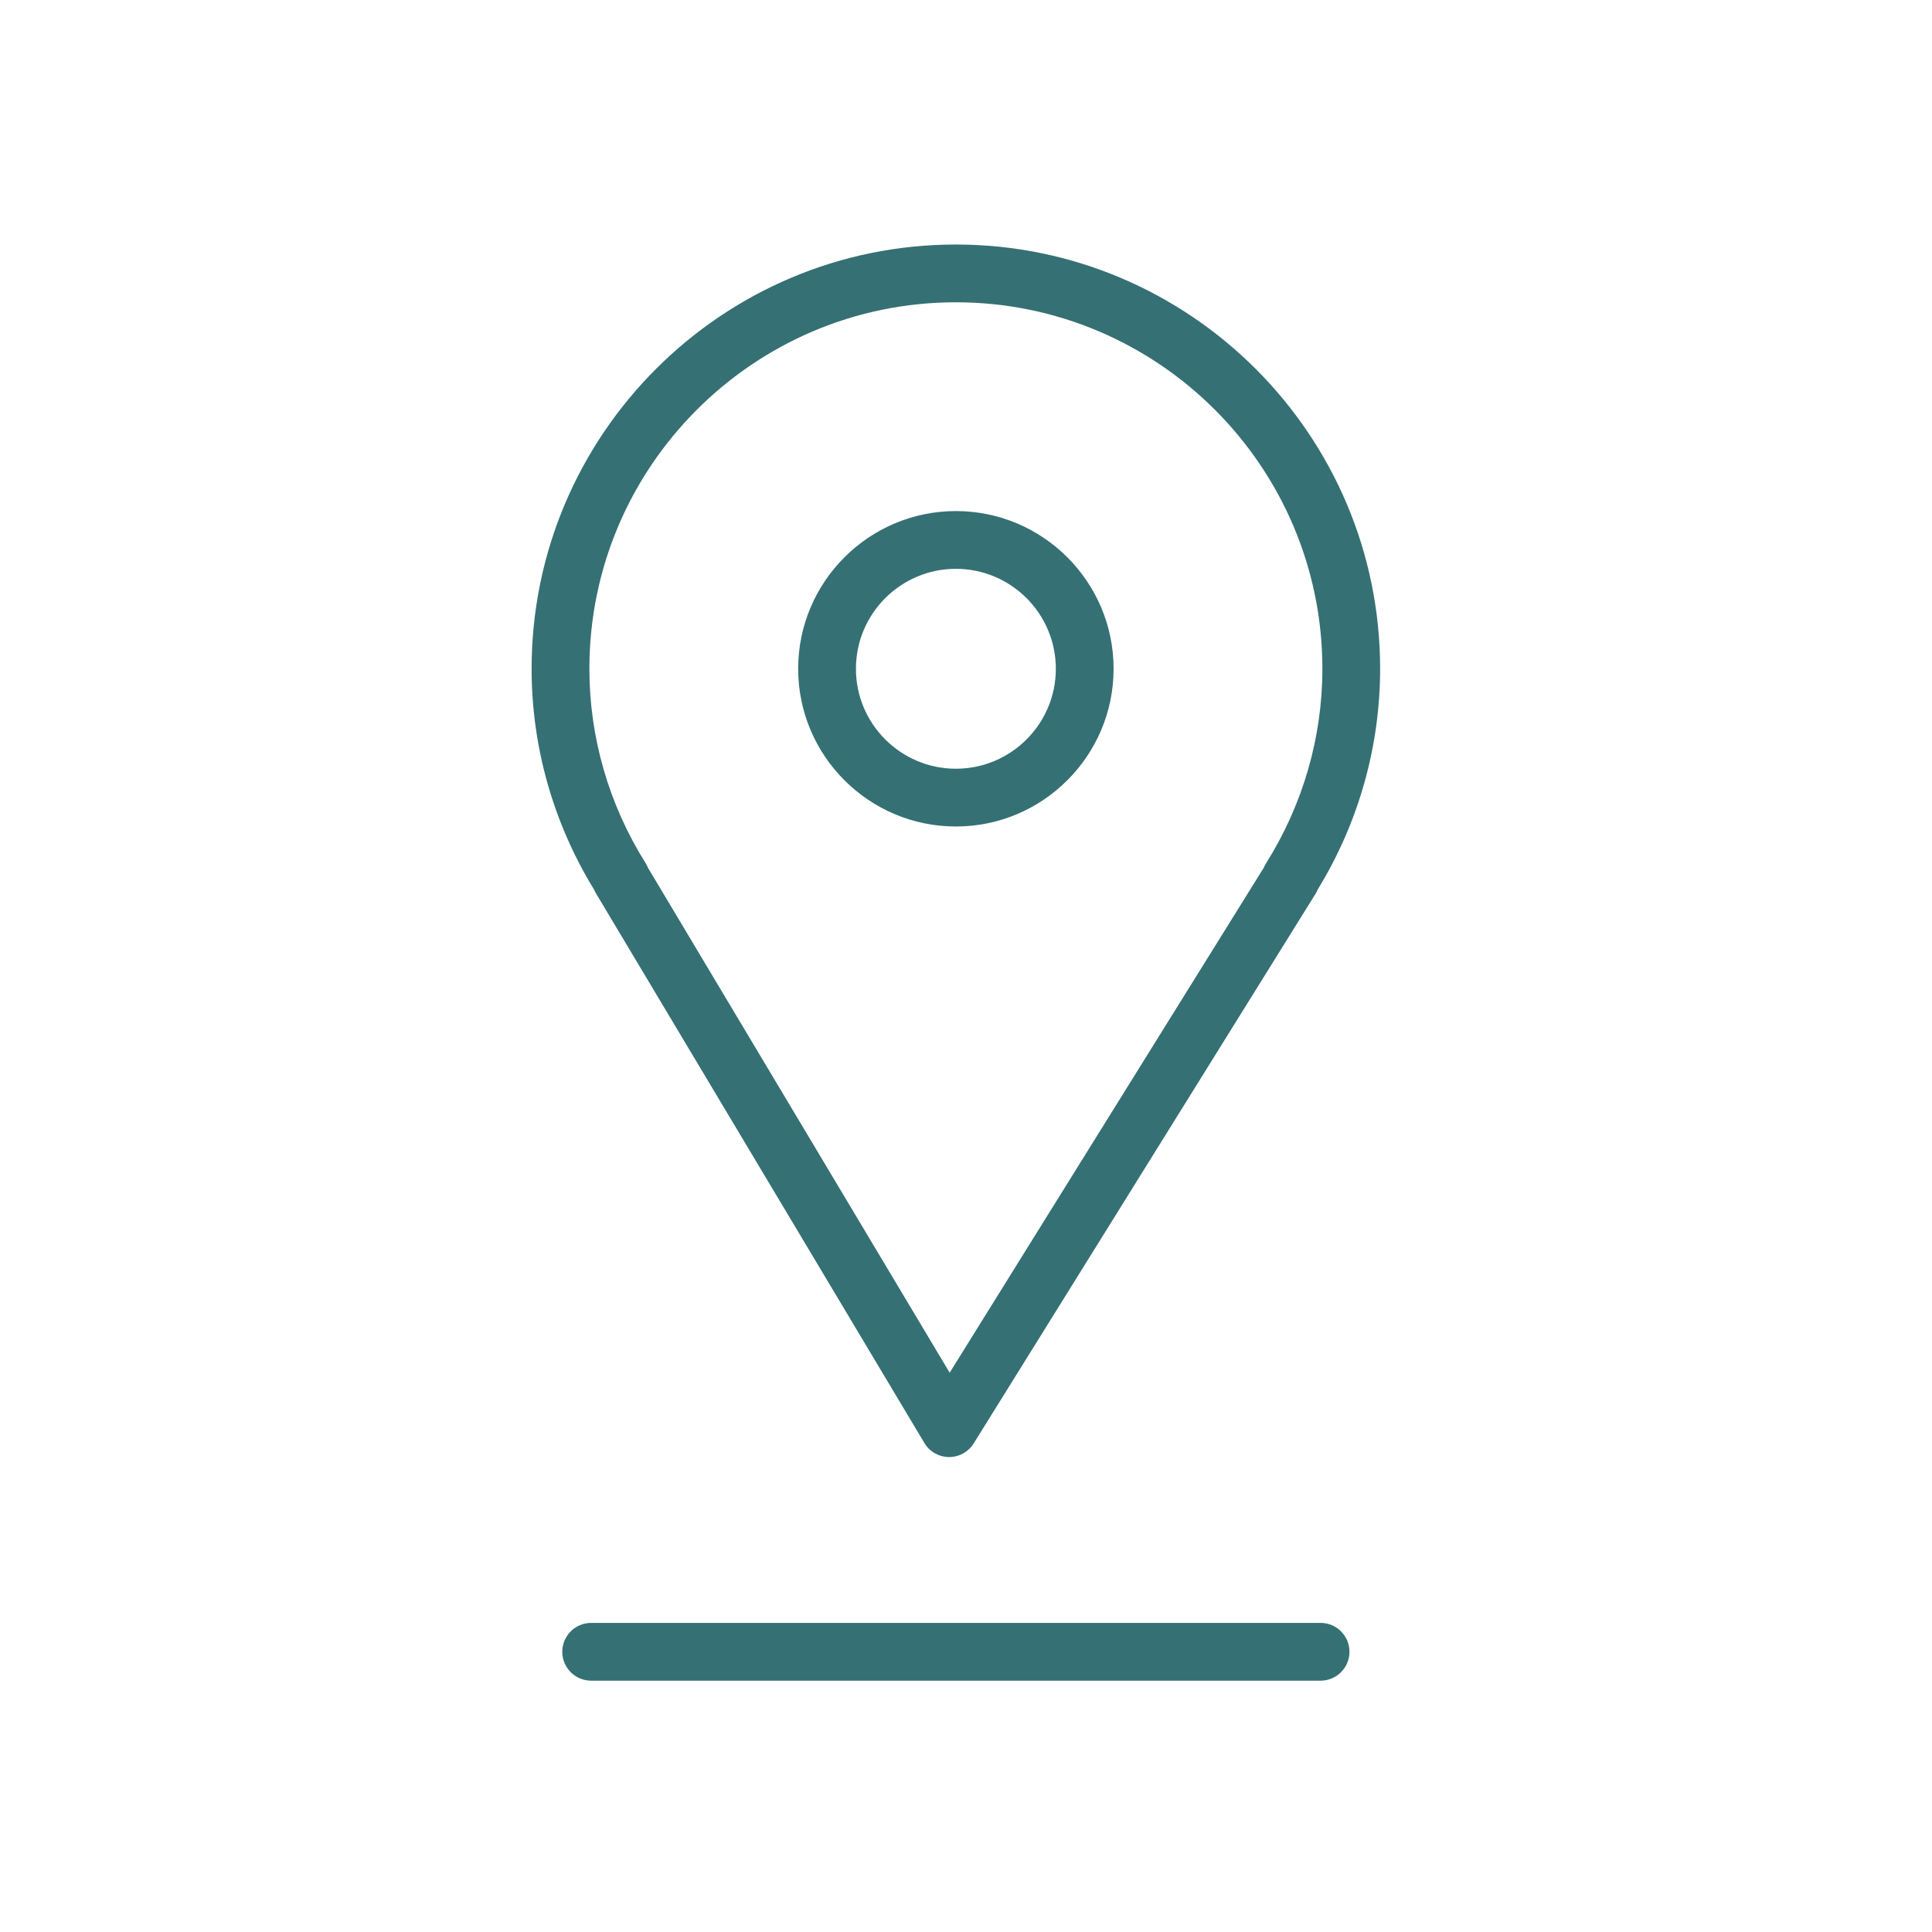
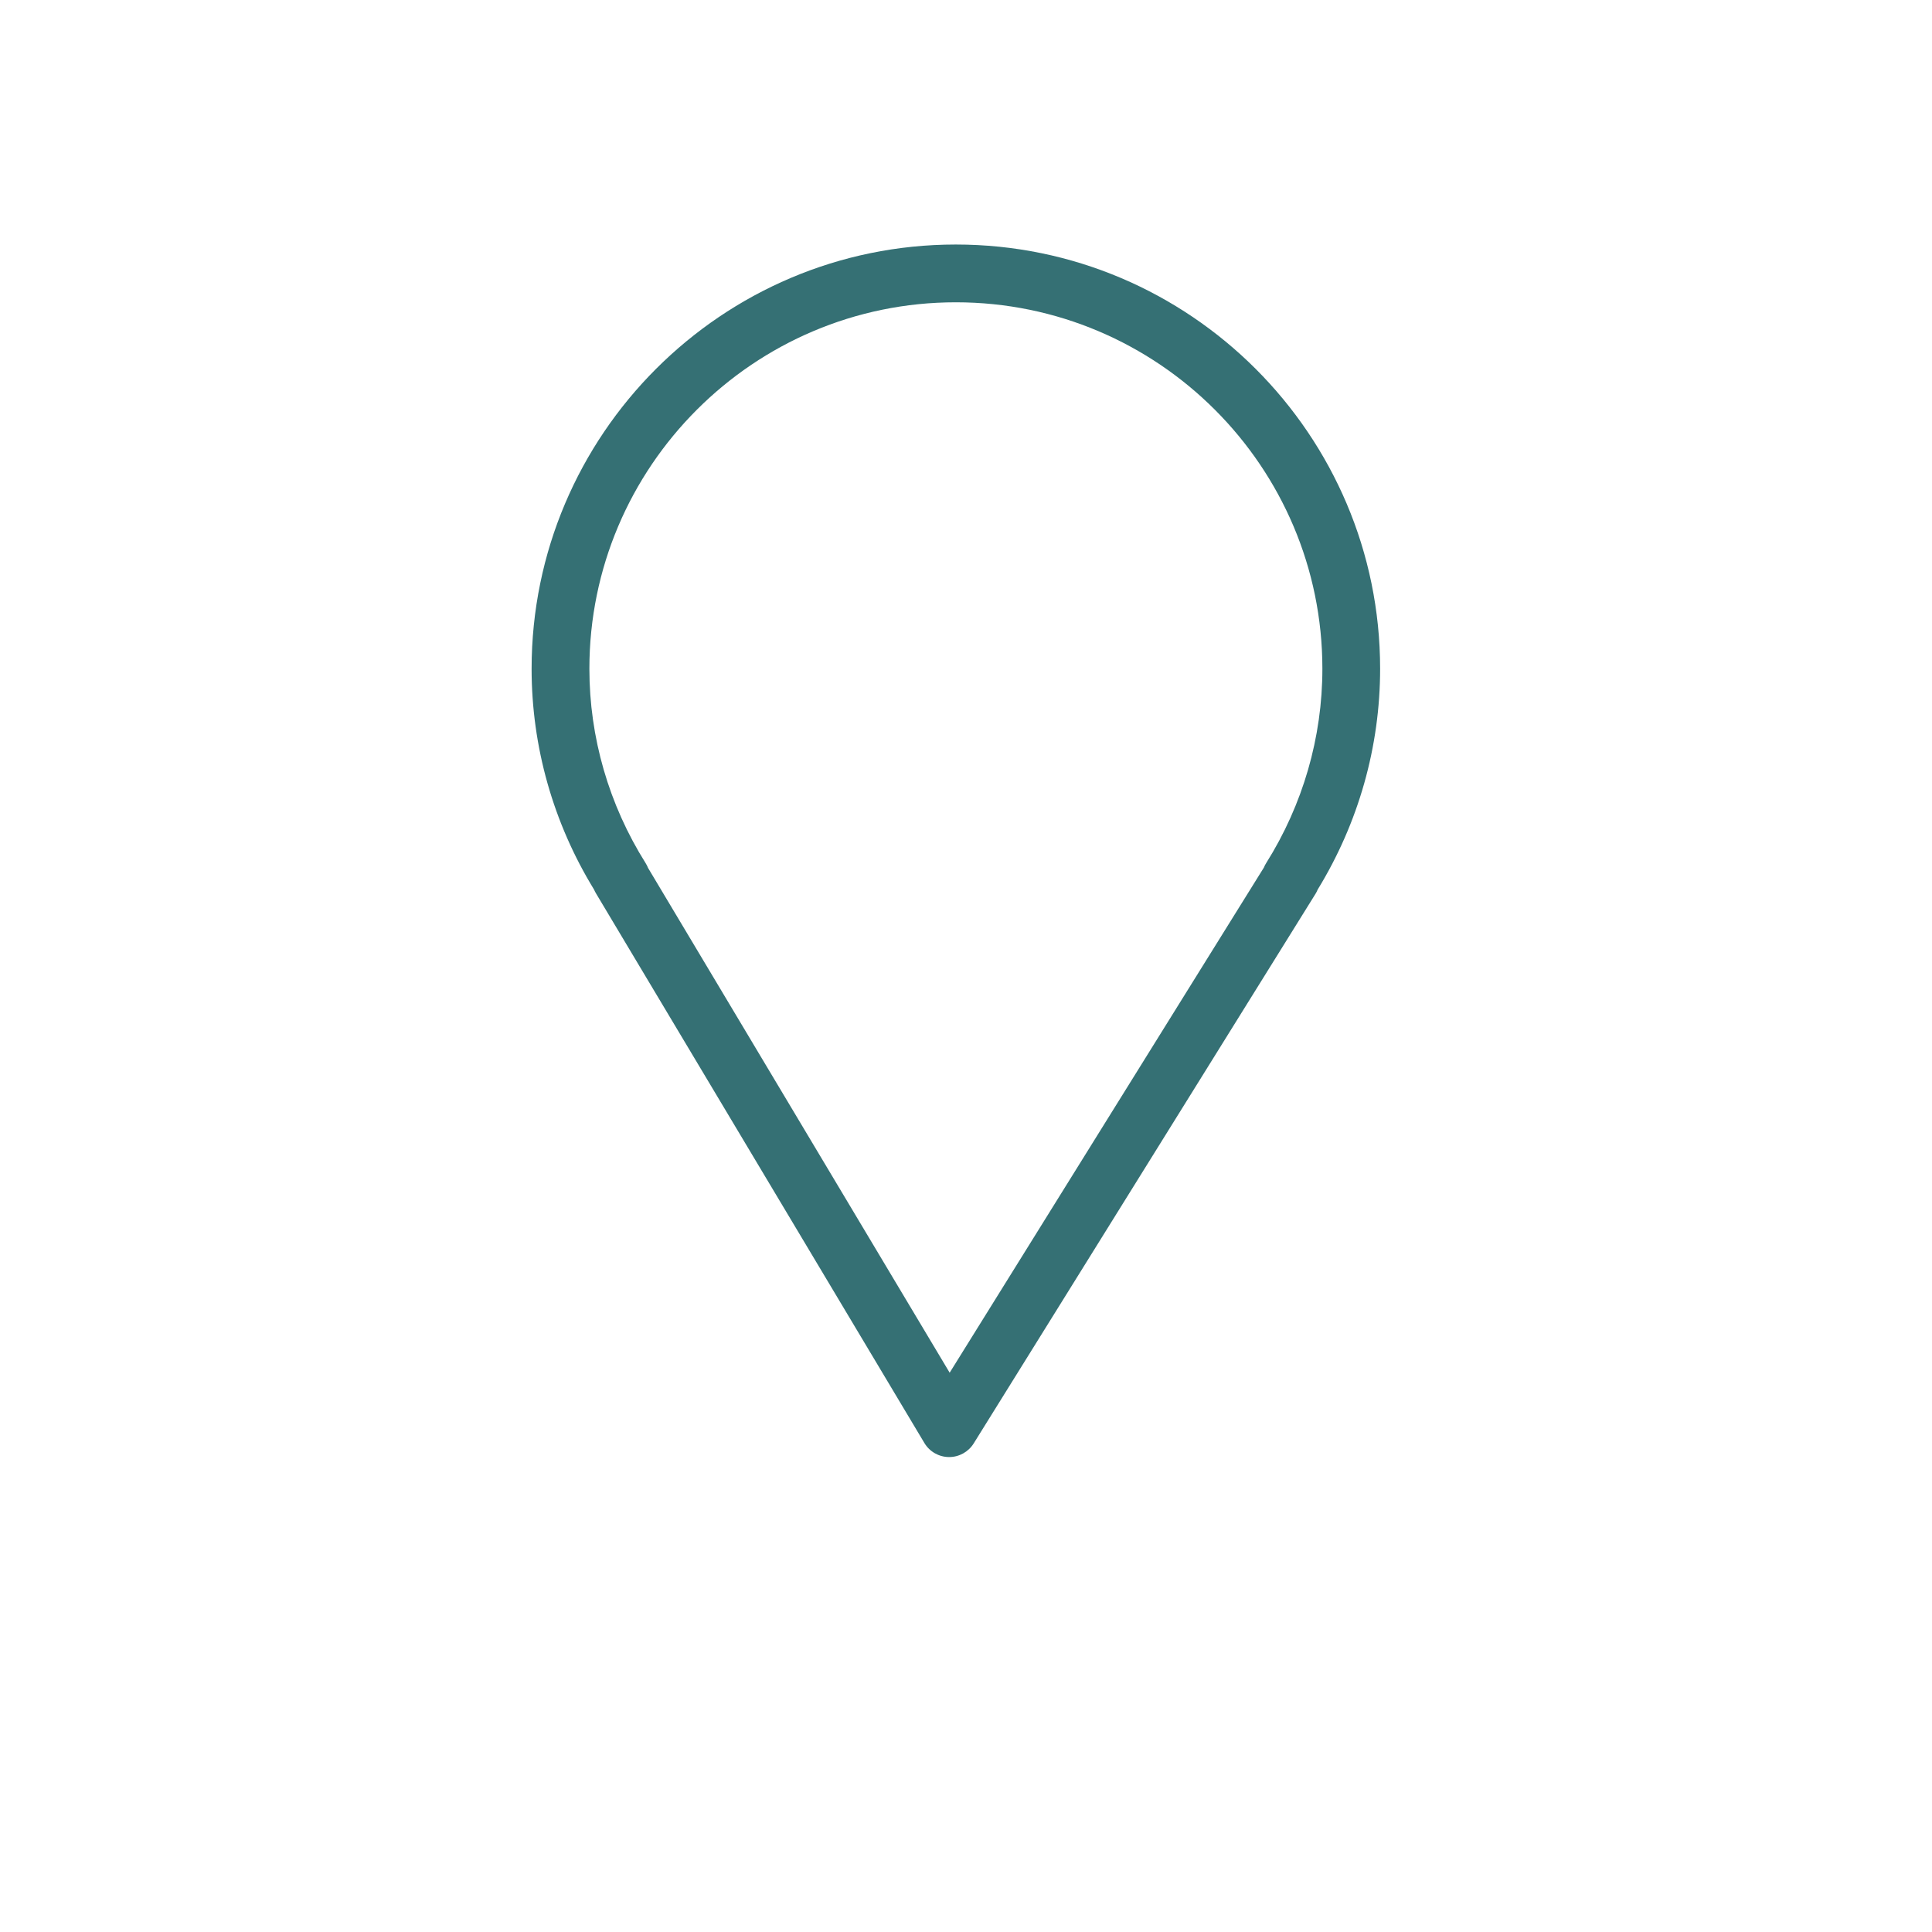
<svg xmlns="http://www.w3.org/2000/svg" id="SvgjsSvg1043" width="288" height="288">
  <defs id="SvgjsDefs1044" />
  <g id="SvgjsG1045">
    <svg width="288" height="288">
      <svg width="288" height="288" viewBox="0 0 100.353 100.353">
        <path fill="#357074" d="M30.957,46.404l17.058,28.549c0.268,0.449,0.751,0.726,1.274,0.73c0.004,0,0.009,0,0.013,0 c0.518,0,1-0.268,1.274-0.708l17.756-28.549c0.044-0.071,0.082-0.145,0.112-0.22c2.123-3.467,3.243-7.427,3.243-11.47 c0-12.15-9.887-22.035-22.04-22.035c-12.149,0-22.034,9.885-22.034,22.035c0,4.044,1.121,8.005,3.245,11.473 C30.886,46.276,30.919,46.341,30.957,46.404z M49.648,15.702c10.499,0,19.04,8.539,19.04,19.035c0,3.565-1.011,7.058-2.923,10.1 c-0.046,0.072-0.084,0.147-0.115,0.225L49.328,71.302L33.662,45.083c-0.034-0.085-0.075-0.168-0.125-0.247 c-1.912-3.042-2.923-6.534-2.923-10.1C30.614,24.241,39.153,15.702,49.648,15.702z" class="color231f20 svgShape color3e536e" />
-         <path fill="#357074" d="M49.651 42.93c4.517 0 8.192-3.675 8.192-8.192s-3.675-8.192-8.192-8.192-8.192 3.675-8.192 8.192S45.134 42.93 49.651 42.93zM49.651 29.546c2.863 0 5.192 2.329 5.192 5.192 0 2.863-2.329 5.192-5.192 5.192-2.863 0-5.192-2.329-5.192-5.192C44.458 31.875 46.788 29.546 49.651 29.546zM68.595 84.298H30.706c-.829 0-1.5.672-1.5 1.5s.671 1.5 1.5 1.5h37.889c.828 0 1.5-.672 1.5-1.5S69.423 84.298 68.595 84.298z" class="color231f20 svgShape color3e536e" />
      </svg>
    </svg>
  </g>
</svg>